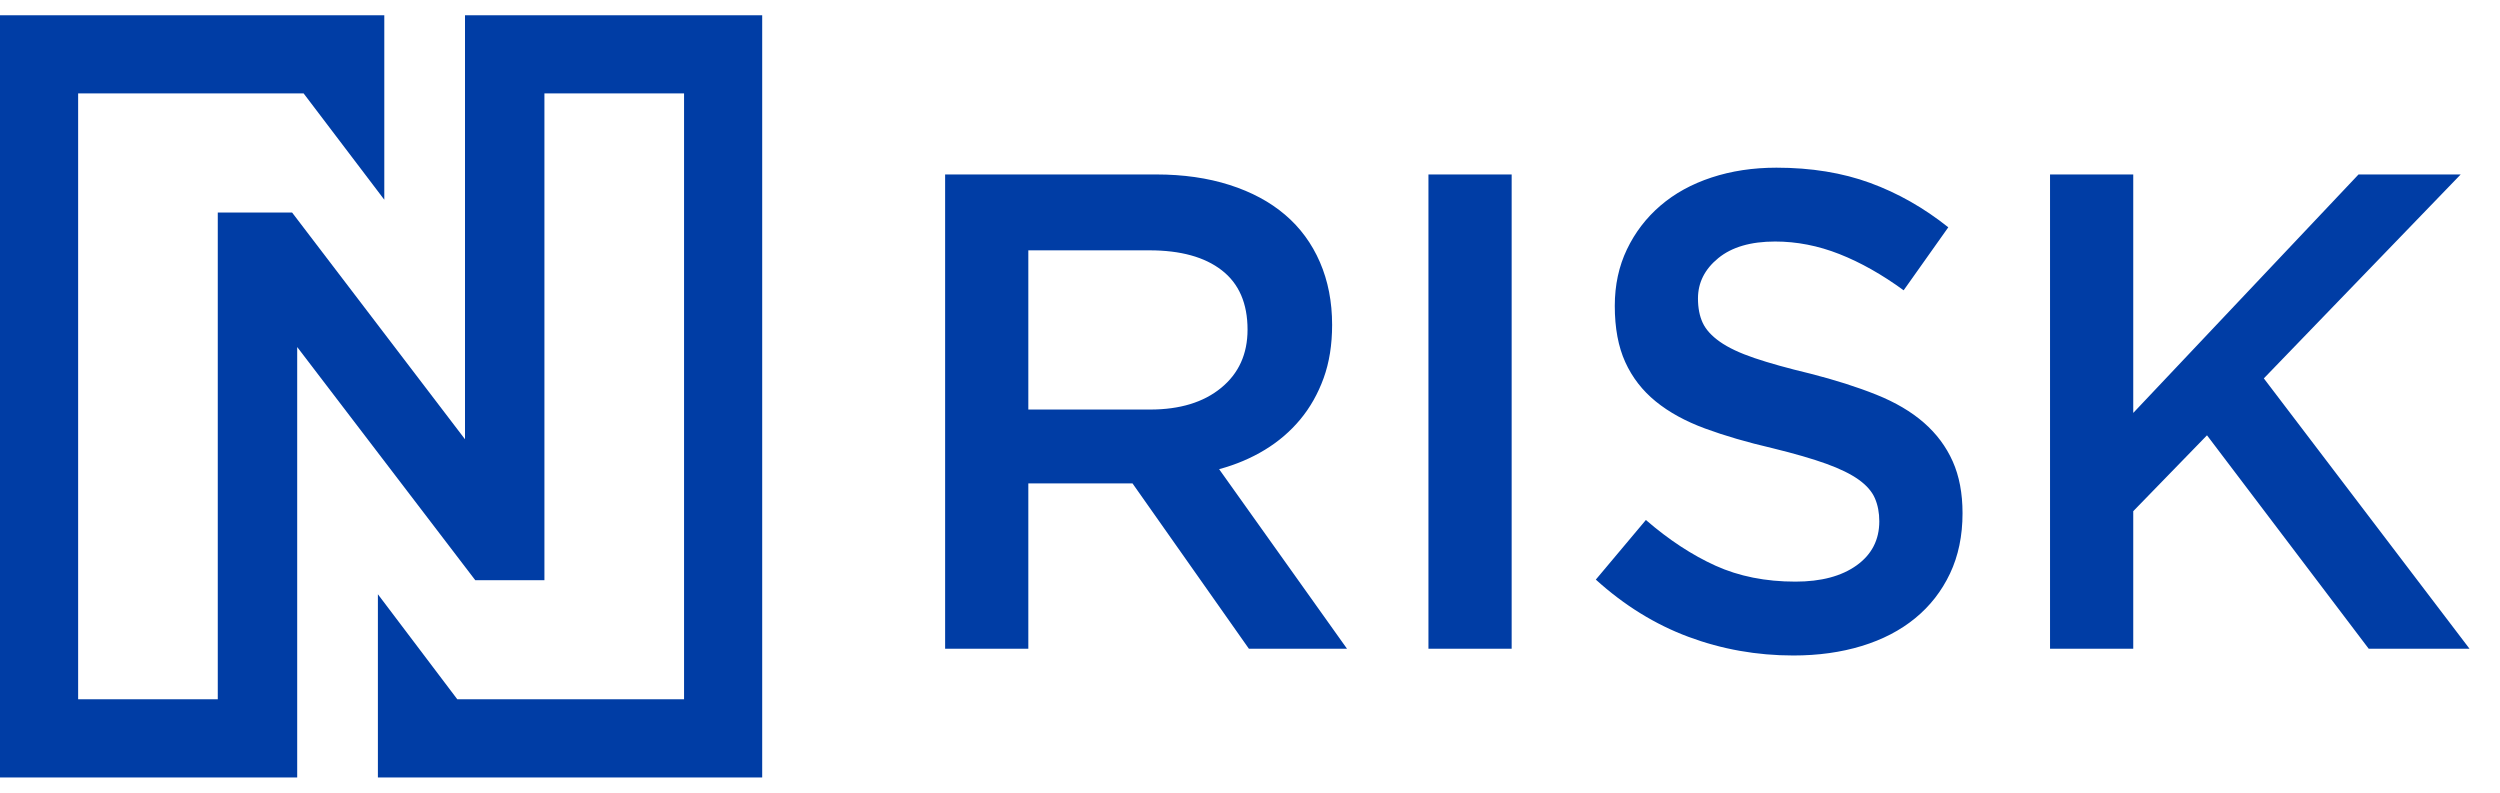
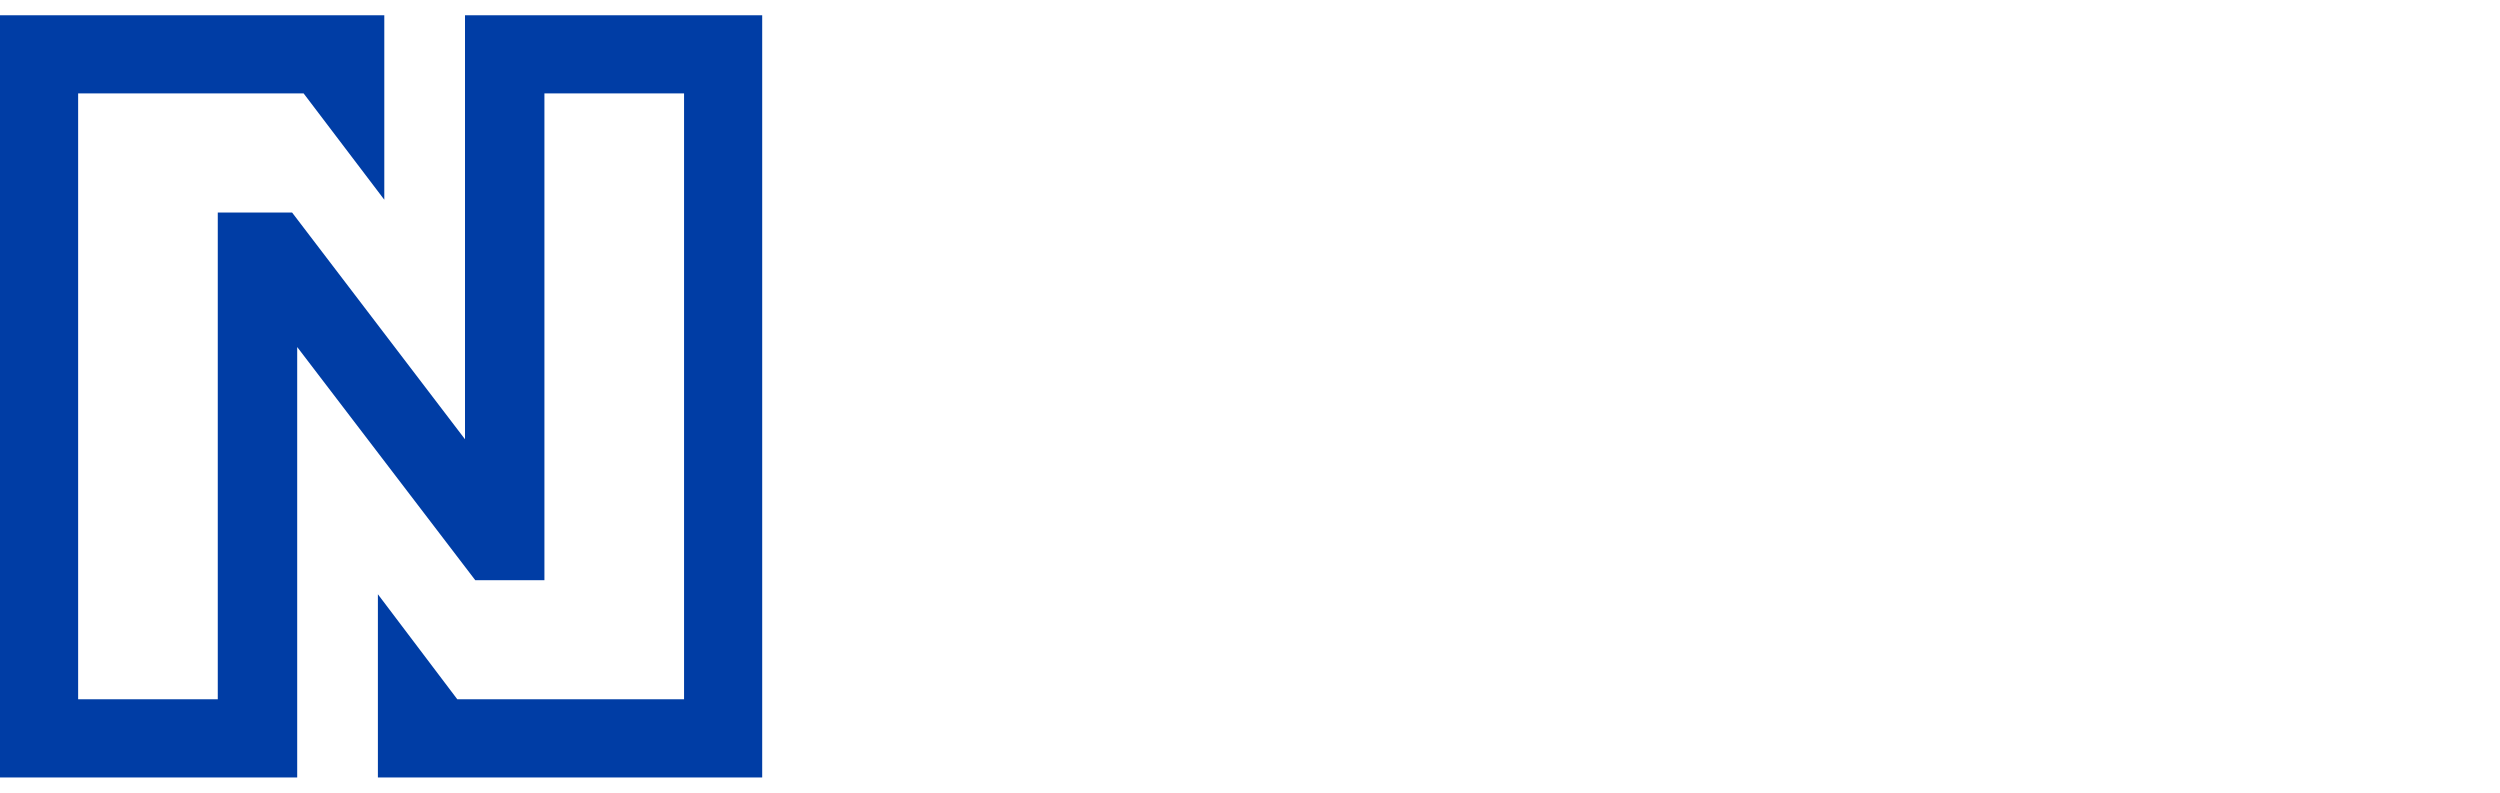
<svg xmlns="http://www.w3.org/2000/svg" version="1.1" id="Layer_1" x="0px" y="0px" viewBox="0 0 164 52" style="enable-background:new 0 0 164 52;" xml:space="preserve">
  <style type="text/css">
	.st0{fill-rule:evenodd;clip-rule:evenodd;fill:#003DA5;}
	.st1{fill:#003DA5;}
</style>
  <title>Nrisk</title>
  <desc>Created with Sketch.</desc>
  <g id="Nrisk">
-     <path id="Comply" class="st0" d="M88.363,42.556h-6.436l-7.634-10.844h-6.835v10.844H62V11.444   h13.847c1.775,0,3.38,0.23,4.816,0.689c1.435,0.459,2.648,1.111,3.639,1.956   c0.991,0.844,1.753,1.881,2.286,3.111c0.533,1.23,0.799,2.6,0.799,4.111   c0,1.304-0.185,2.467-0.555,3.489c-0.37,1.022-0.88,1.926-1.531,2.711   c-0.651,0.785-1.428,1.452-2.33,2c-0.902,0.548-1.901,0.97-2.996,1.267   L88.363,42.556z M81.839,21.622c0-1.719-0.562-3.015-1.687-3.889   c-1.124-0.874-2.707-1.311-4.749-1.311h-7.945v10.444h7.989   c1.953,0,3.506-0.474,4.66-1.422C81.262,24.496,81.839,23.222,81.839,21.622z    M93.706,11.444h5.459v31.111h-5.459V11.444z M111.387,19.578   c0,0.622,0.104,1.156,0.311,1.6c0.207,0.444,0.584,0.859,1.132,1.244   c0.547,0.385,1.302,0.741,2.264,1.067c0.962,0.326,2.182,0.667,3.662,1.022   c1.627,0.415,3.07,0.874,4.327,1.378c1.258,0.504,2.3,1.119,3.129,1.844   s1.457,1.57,1.886,2.533c0.429,0.963,0.644,2.096,0.644,3.4   c0,1.481-0.274,2.8-0.821,3.956c-0.547,1.156-1.309,2.133-2.286,2.933   c-0.976,0.8-2.145,1.407-3.506,1.822C120.767,42.793,119.272,43,117.645,43   c-2.397,0-4.69-0.407-6.879-1.222c-2.19-0.815-4.216-2.067-6.08-3.756   l3.284-3.911c1.509,1.304,3.033,2.304,4.571,3s3.284,1.044,5.237,1.044   c1.687,0,3.025-0.356,4.017-1.067c0.991-0.711,1.487-1.674,1.487-2.889   c0-0.563-0.096-1.067-0.288-1.511s-0.547-0.852-1.065-1.222   c-0.518-0.37-1.228-0.719-2.13-1.044c-0.902-0.326-2.079-0.667-3.528-1.022   c-1.657-0.385-3.129-0.815-4.416-1.289c-1.287-0.474-2.367-1.067-3.24-1.778   s-1.539-1.57-1.997-2.578c-0.459-1.007-0.688-2.237-0.688-3.689   c0-1.363,0.266-2.6,0.799-3.711s1.265-2.067,2.197-2.867   c0.932-0.8,2.049-1.415,3.351-1.844S114.997,11,116.535,11   c2.278,0,4.327,0.333,6.147,1c1.82,0.667,3.528,1.637,5.126,2.911l-2.929,4.133   c-1.42-1.037-2.826-1.83-4.216-2.378c-1.391-0.548-2.796-0.822-4.216-0.822   c-1.598,0-2.84,0.363-3.728,1.089C111.831,17.659,111.387,18.541,111.387,19.578z    M148.508,24.822L162,42.556h-6.613L144.779,28.556l-4.838,4.978v9.022h-5.459V11.444   h5.459v15.644l14.779-15.644h6.702L148.508,24.822z" />
    <polygon id="Brand-N" class="st1" points="5.126,45.874 5.126,6.126 19.916,6.126 25.21,13.101    25.21,6.126 25.21,1 0,1 0,51 14.286,51 19.496,51 19.496,45.874 19.496,45.874    19.496,38.059 19.496,22.765 31.176,38.059 35.714,38.059 35.714,13.941    35.714,6.126 44.874,6.126 44.874,45.874 30,45.874 24.79,38.983 24.79,45.874    24.79,45.874 24.79,51 50,51 50,1 35.714,1 30.504,1 30.504,6.126 30.504,13.941    30.504,28.815 19.16,13.941 14.286,13.941 14.286,38.059 14.286,45.874  " />
  </g>
</svg>